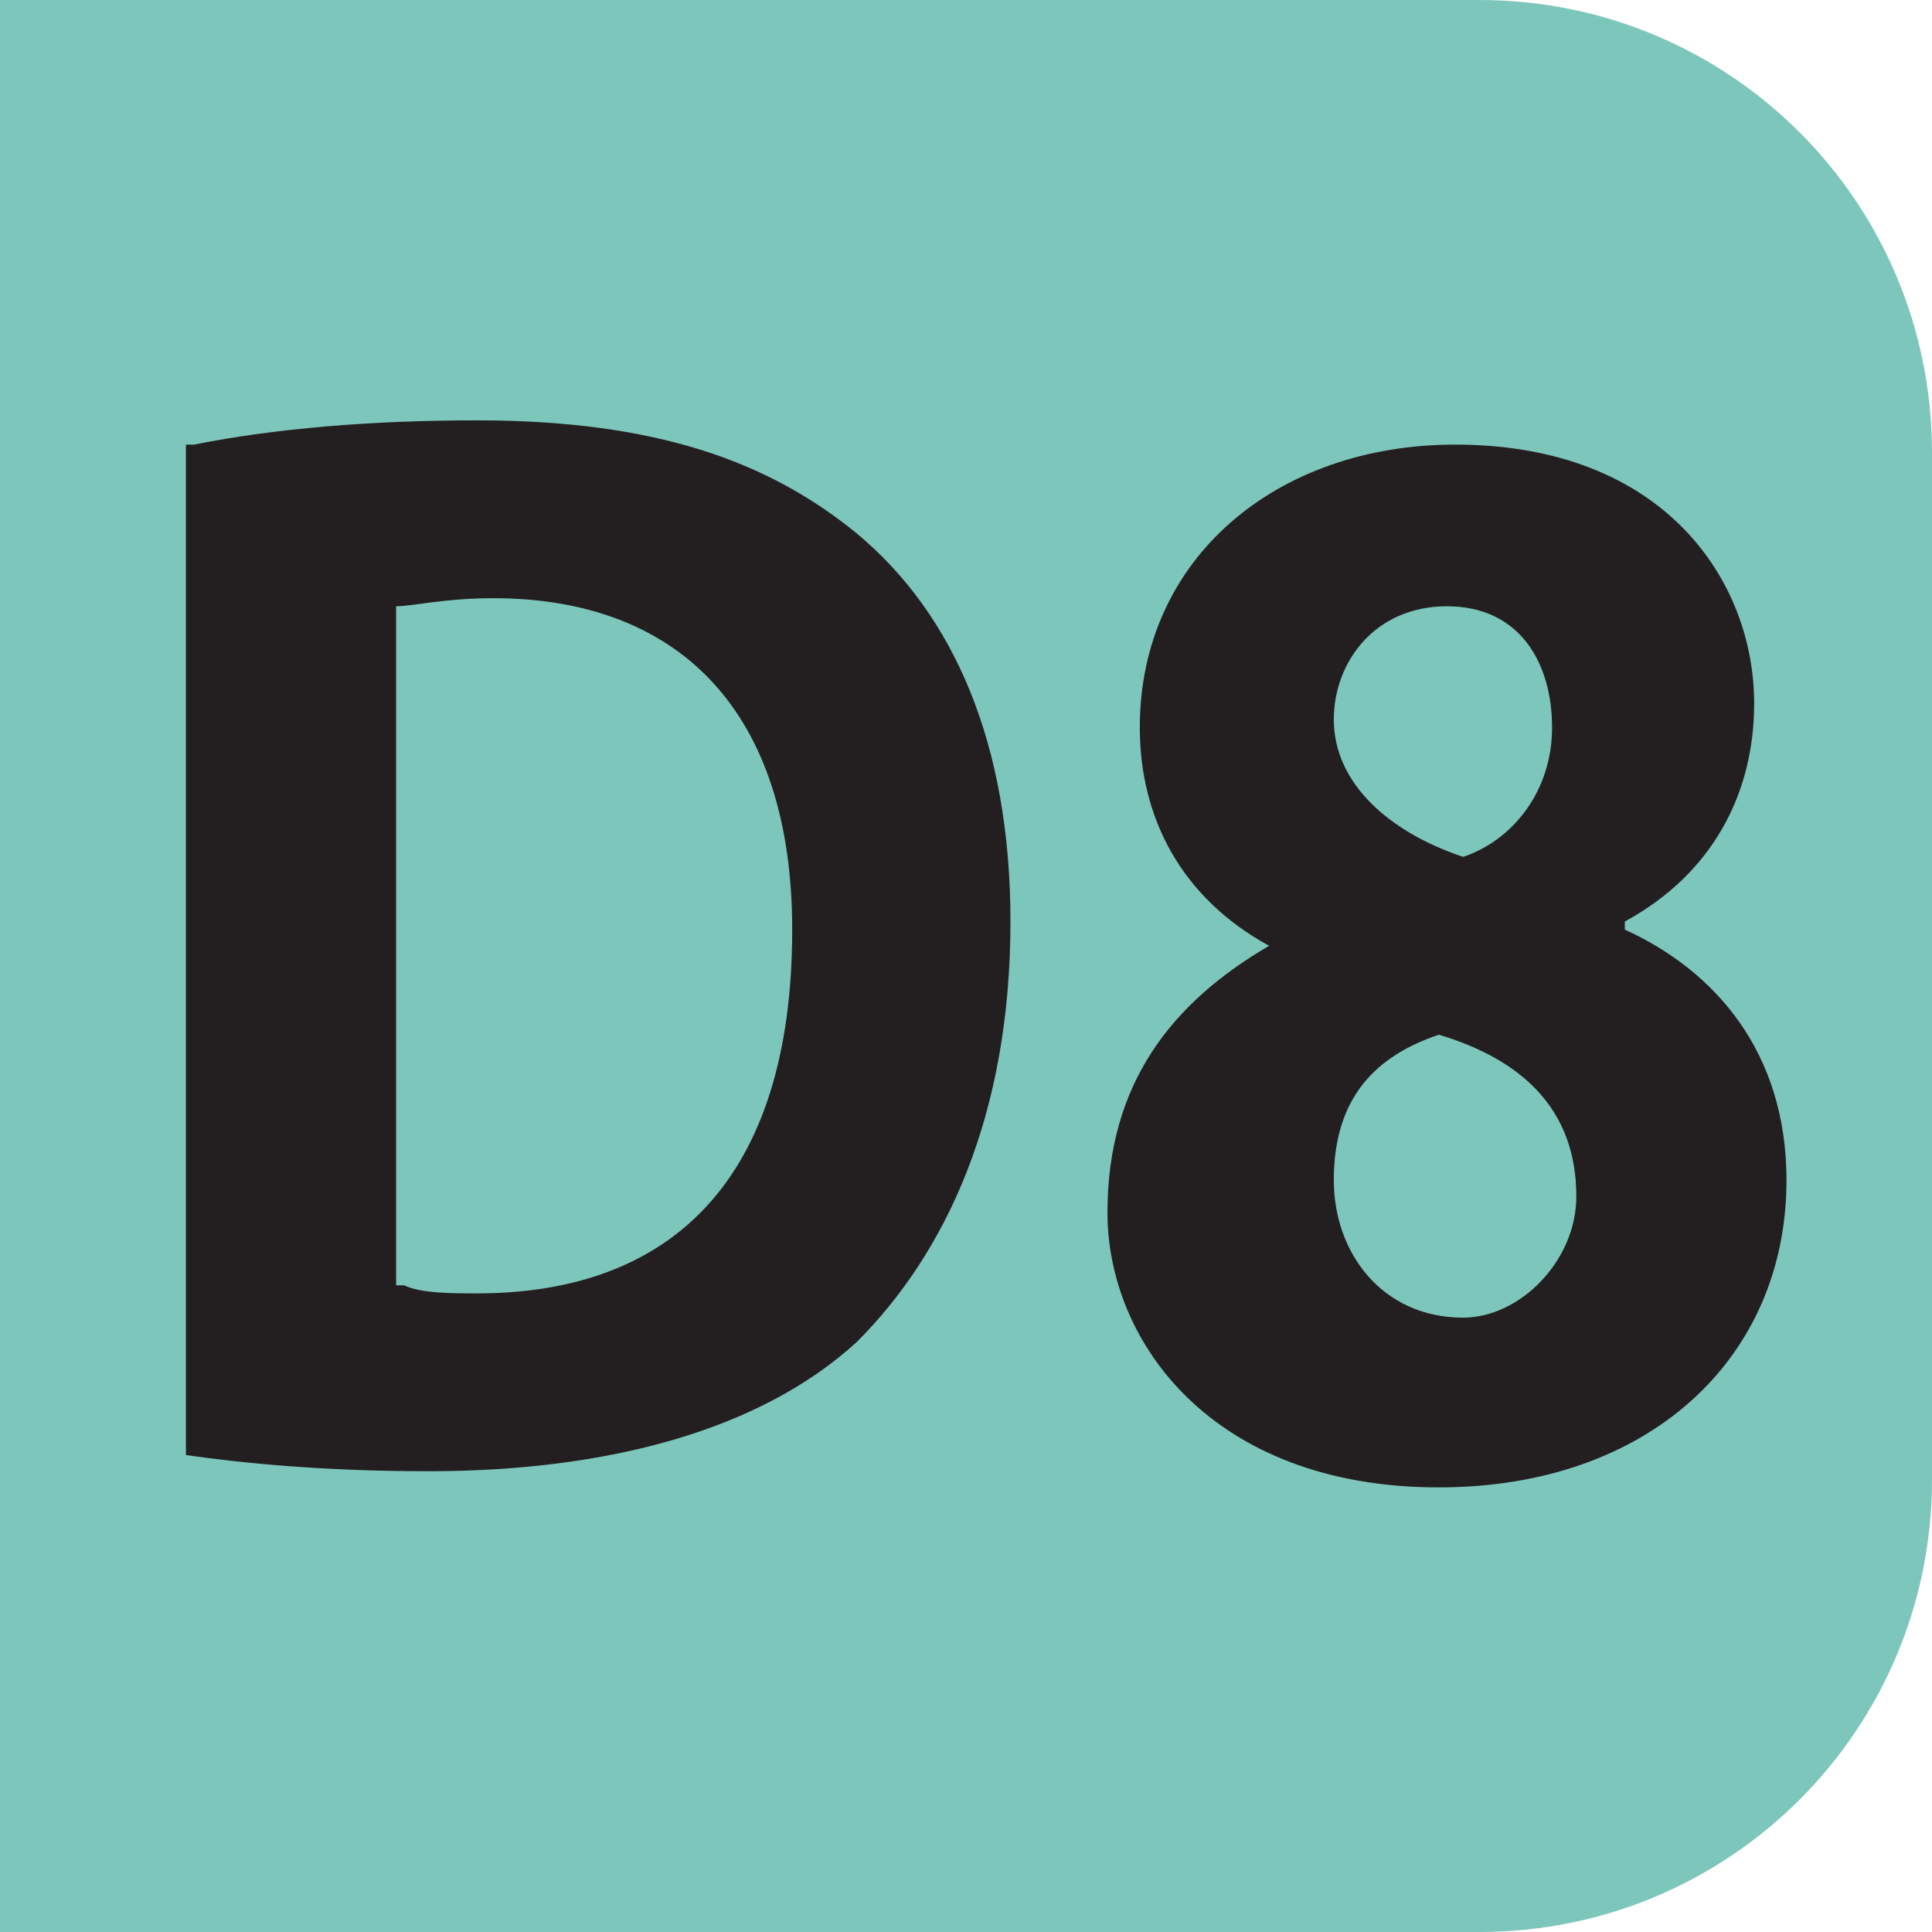
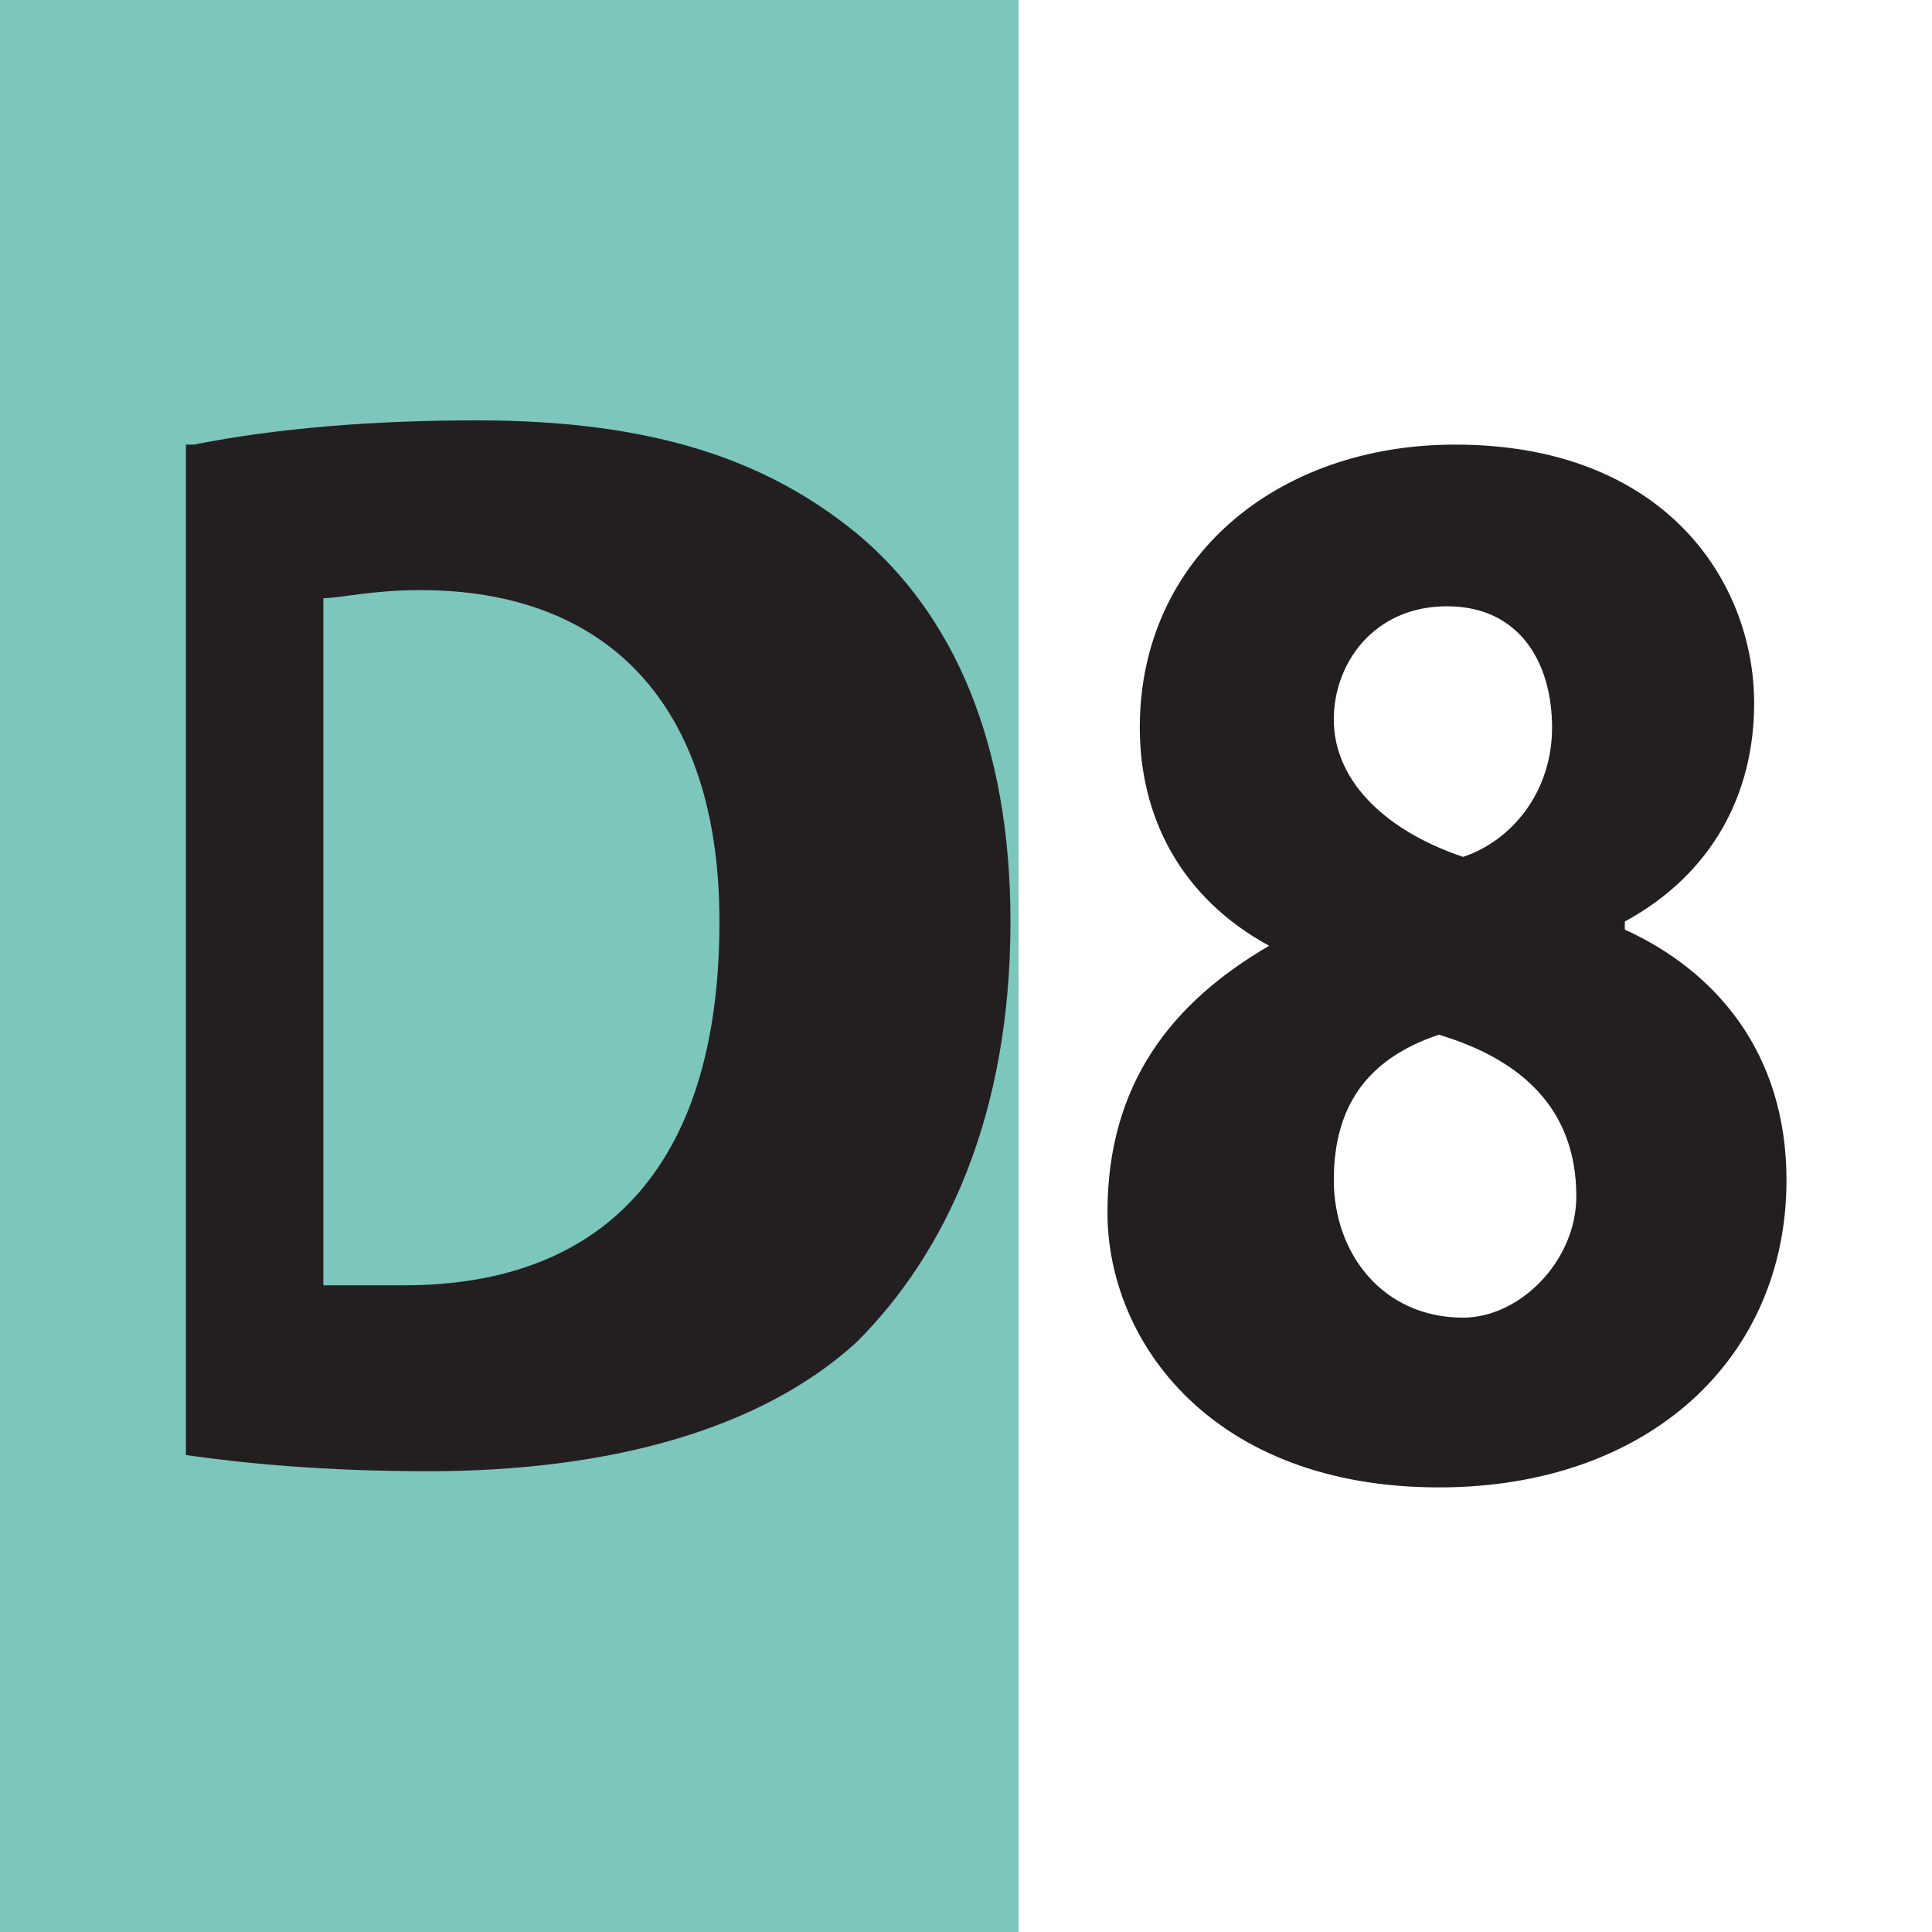
<svg xmlns="http://www.w3.org/2000/svg" version="1.1" id="Calque_2_00000051368280994468547160000016540716787370090936_" x="0px" y="0px" viewBox="0 0 23.9 23.9" style="enable-background:new 0 0 23.9 23.9;" xml:space="preserve">
  <style type="text/css">
	.st0{fill:#7DC6BC;}
	.st1{enable-background:new    ;}
	.st2{fill:#231F20;}
</style>
-   <path class="st0" d="M5.6,0h12.7c3.1,0,5.6,2.5,5.6,5.6v12.7c0,3.1-2.5,5.6-5.6,5.6H5.6c-3.1,0-5.6-2.5-5.6-5.6V5.6  C0,2.5,2.5,0,5.6,0z" />
  <rect y="0" class="st0" width="12.6" height="23.9" />
  <g class="st1">
-     <path class="st2" d="M2.4,5.5c1-0.2,2.2-0.3,3.5-0.3c2.2,0,3.6,0.5,4.7,1.4c1.2,1,1.9,2.6,1.9,4.8c0,2.4-0.8,4.1-1.9,5.2   c-1.2,1.1-3.1,1.6-5.3,1.6c-1.3,0-2.3-0.1-3-0.2V5.5z M5,15.9C5.2,16,5.6,16,5.9,16c2.4,0,3.9-1.4,3.9-4.5c0-2.7-1.4-4.1-3.7-4.1   c-0.6,0-1,0.1-1.2,0.1V15.9z" />
+     <path class="st2" d="M2.4,5.5c1-0.2,2.2-0.3,3.5-0.3c2.2,0,3.6,0.5,4.7,1.4c1.2,1,1.9,2.6,1.9,4.8c0,2.4-0.8,4.1-1.9,5.2   c-1.2,1.1-3.1,1.6-5.3,1.6c-1.3,0-2.3-0.1-3-0.2V5.5z M5,15.9c2.4,0,3.9-1.4,3.9-4.5c0-2.7-1.4-4.1-3.7-4.1   c-0.6,0-1,0.1-1.2,0.1V15.9z" />
    <path class="st2" d="M15.7,11.7c-1.1-0.6-1.6-1.6-1.6-2.7c0-2.1,1.7-3.5,3.9-3.5c2.6,0,3.7,1.7,3.7,3.2c0,1.1-0.5,2.1-1.6,2.7v0.1   c1.1,0.5,2,1.5,2,3.1c0,2.2-1.7,3.8-4.3,3.8c-2.8,0-4.1-1.8-4.1-3.4C13.7,13.4,14.5,12.4,15.7,11.7L15.7,11.7z M19.5,14.8   c0-1.1-0.7-1.7-1.7-2c-0.9,0.3-1.3,0.9-1.3,1.8c0,0.9,0.6,1.7,1.6,1.7C18.8,16.3,19.5,15.6,19.5,14.8z M16.5,8.9   c0,0.8,0.7,1.4,1.6,1.7c0.6-0.2,1.1-0.8,1.1-1.6c0-0.8-0.4-1.5-1.3-1.5C17,7.5,16.5,8.2,16.5,8.9z" />
  </g>
</svg>